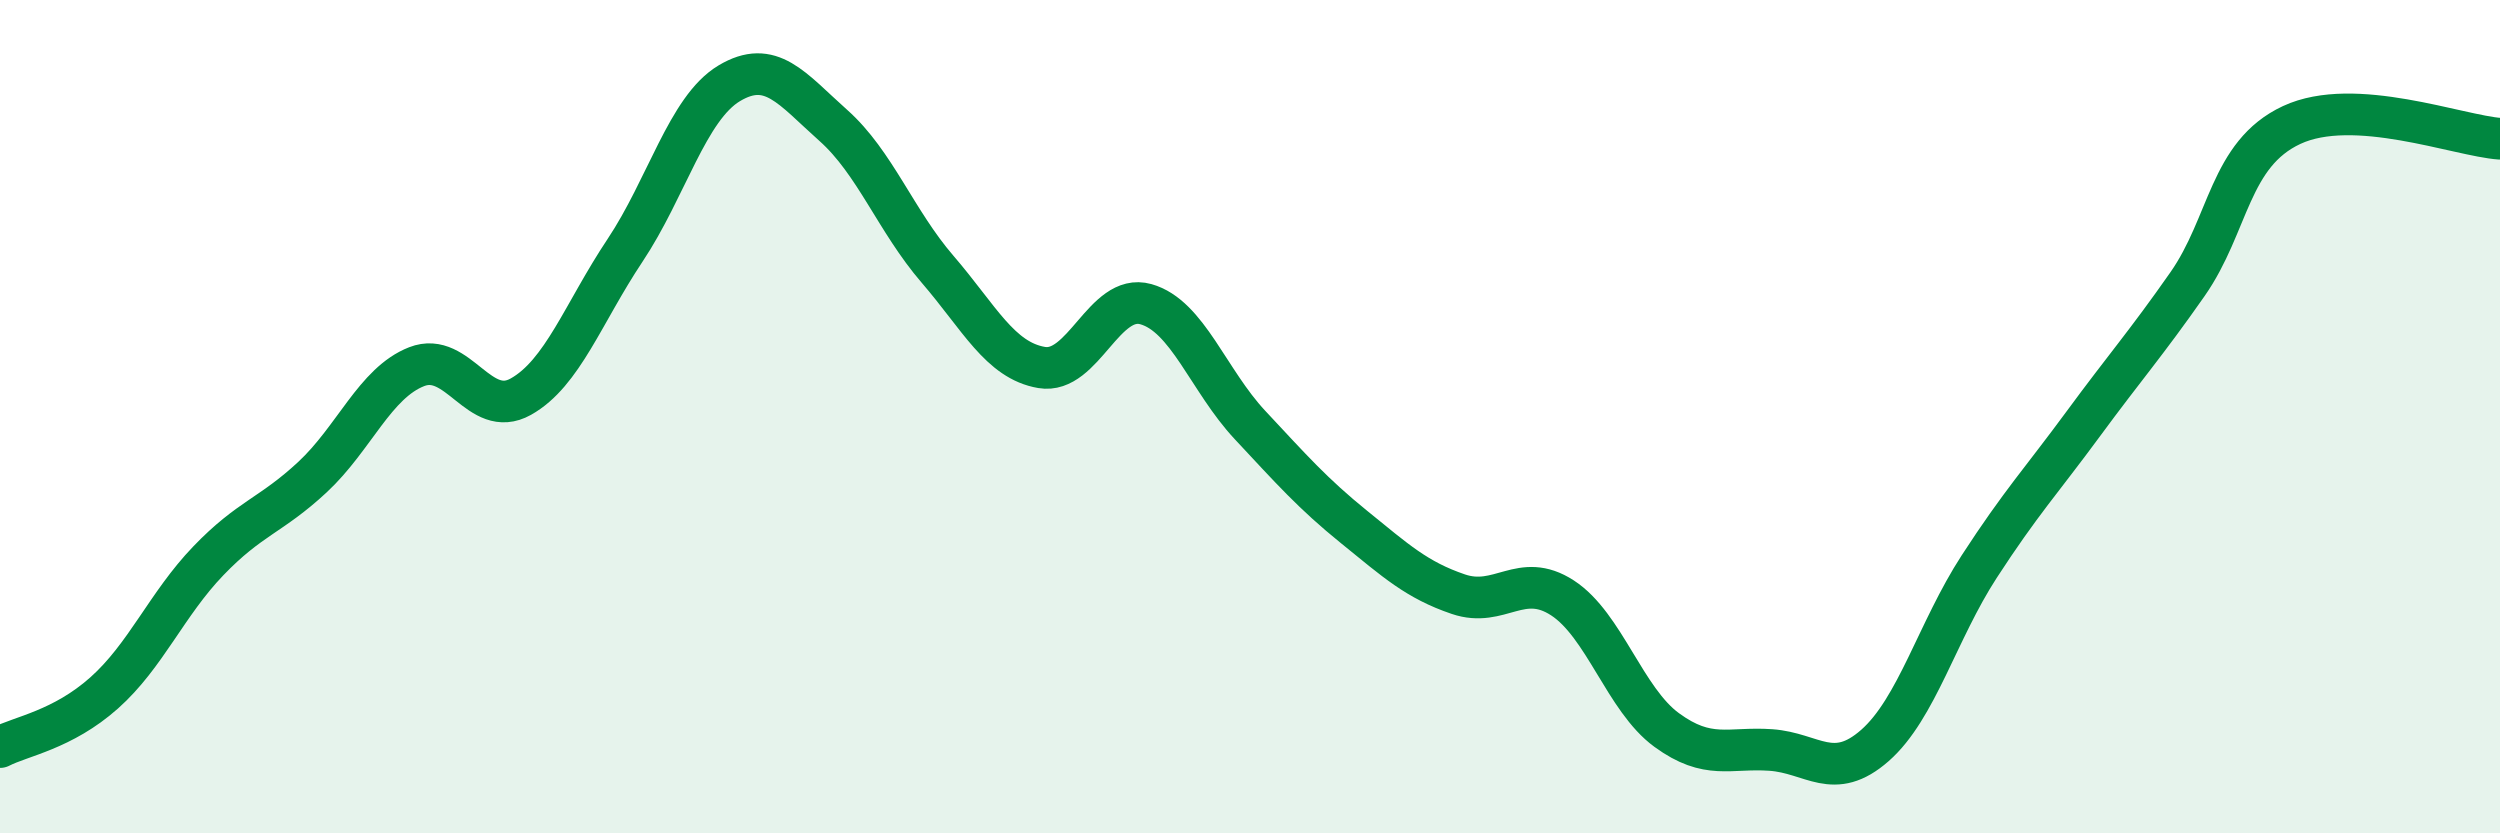
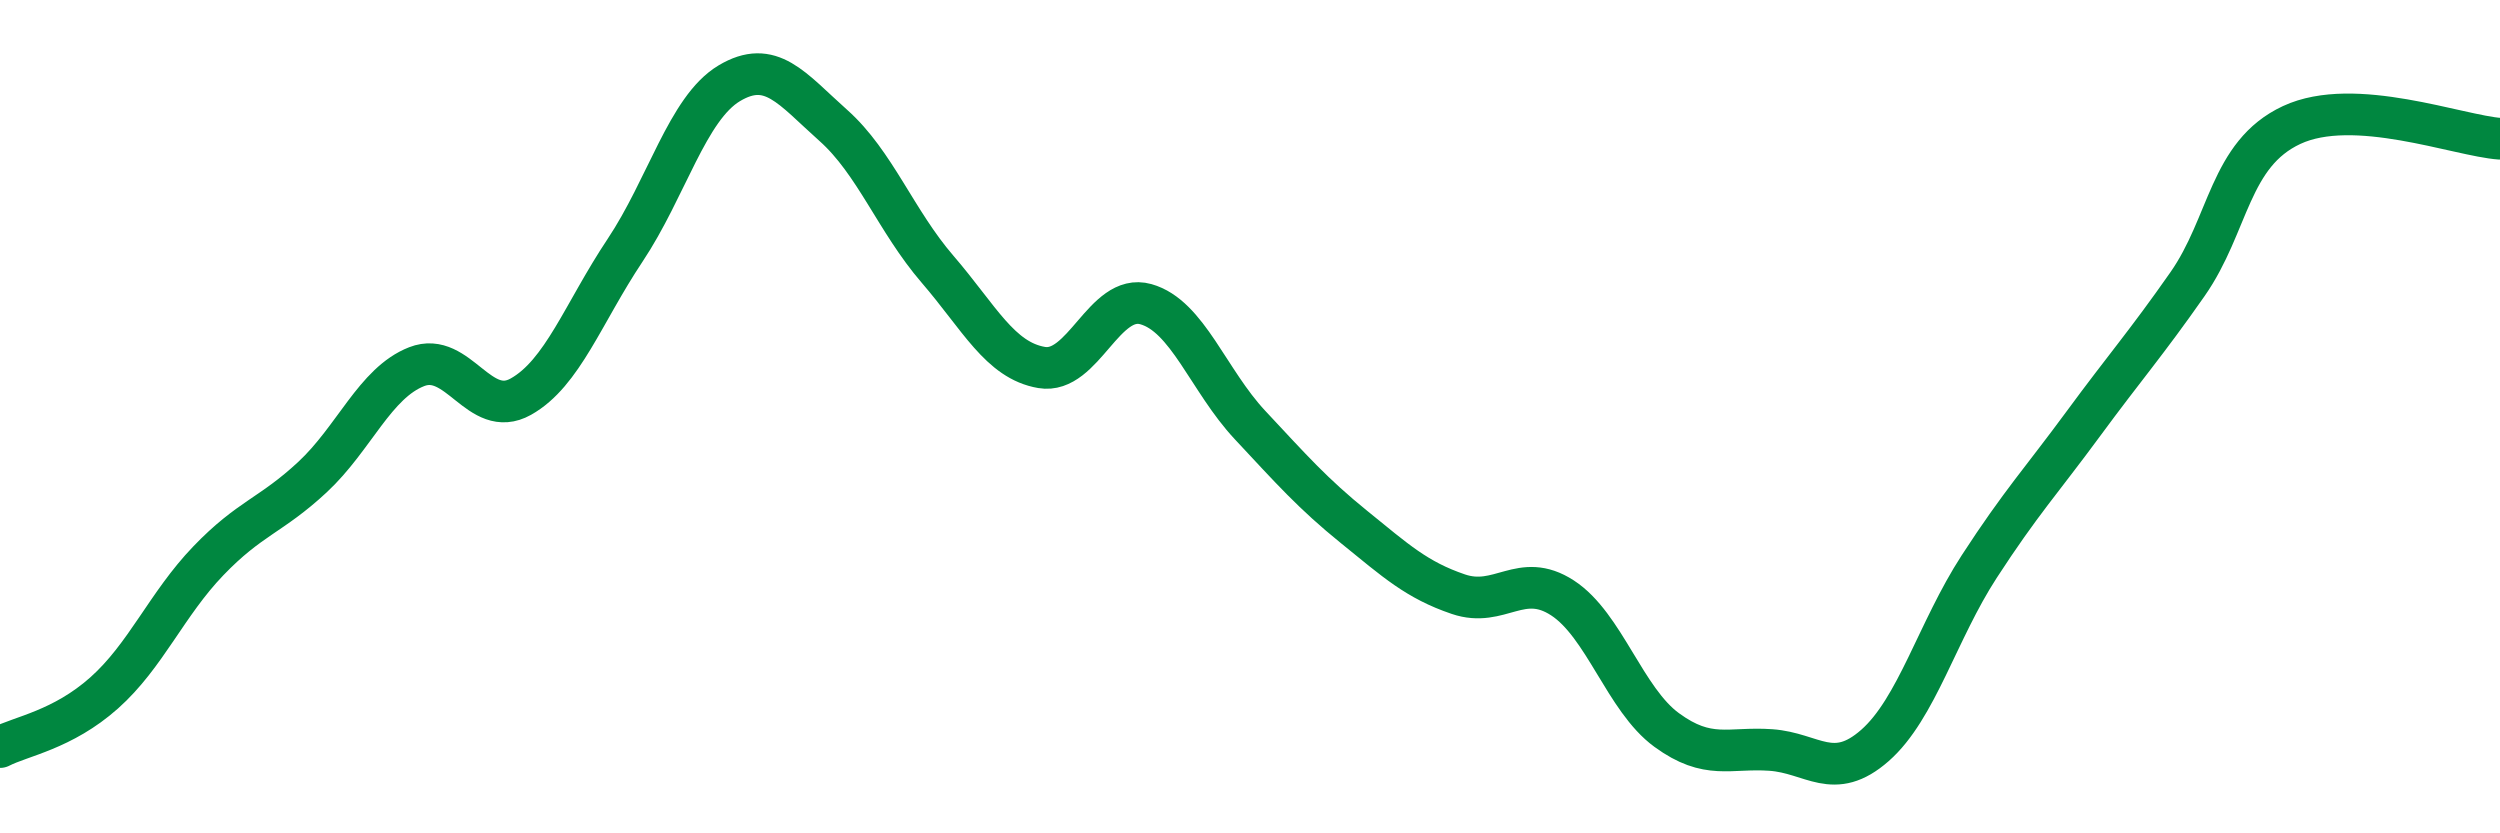
<svg xmlns="http://www.w3.org/2000/svg" width="60" height="20" viewBox="0 0 60 20">
-   <path d="M 0,17.93 C 0.5,17.67 1.5,17.52 2.5,16.63 C 3.5,15.74 4,14.5 5,13.46 C 6,12.42 6.5,12.38 7.5,11.45 C 8.5,10.52 9,9.19 10,8.8 C 11,8.41 11.5,10.08 12.5,9.52 C 13.5,8.96 14,7.51 15,6.01 C 16,4.51 16.5,2.6 17.5,2 C 18.5,1.4 19,2.12 20,3.01 C 21,3.9 21.5,5.3 22.5,6.46 C 23.5,7.62 24,8.65 25,8.82 C 26,8.99 26.5,7.02 27.5,7.3 C 28.5,7.58 29,9.13 30,10.2 C 31,11.27 31.5,11.84 32.5,12.65 C 33.5,13.46 34,13.92 35,14.26 C 36,14.6 36.5,13.7 37.5,14.35 C 38.5,15 39,16.79 40,17.52 C 41,18.25 41.5,17.93 42.5,18 C 43.5,18.07 44,18.77 45,17.89 C 46,17.01 46.5,15.14 47.5,13.6 C 48.5,12.06 49,11.53 50,10.17 C 51,8.81 51.5,8.25 52.5,6.82 C 53.5,5.39 53.5,3.7 55,3 C 56.5,2.3 59,3.26 60,3.33L60 20L0 20Z" fill="#008740" opacity="0.1" stroke-linecap="round" stroke-linejoin="round" />
  <path d="M 0,17.93 C 0.5,17.67 1.5,17.52 2.5,16.63 C 3.5,15.74 4,14.5 5,13.46 C 6,12.42 6.5,12.38 7.5,11.45 C 8.5,10.52 9,9.19 10,8.8 C 11,8.41 11.5,10.08 12.5,9.52 C 13.5,8.96 14,7.51 15,6.01 C 16,4.51 16.5,2.6 17.5,2 C 18.5,1.4 19,2.12 20,3.01 C 21,3.9 21.5,5.3 22.5,6.46 C 23.5,7.62 24,8.65 25,8.82 C 26,8.99 26.5,7.02 27.5,7.3 C 28.5,7.58 29,9.13 30,10.2 C 31,11.27 31.5,11.84 32.5,12.65 C 33.5,13.46 34,13.92 35,14.26 C 36,14.6 36.5,13.7 37.5,14.35 C 38.5,15 39,16.79 40,17.52 C 41,18.25 41.5,17.93 42.5,18 C 43.5,18.07 44,18.77 45,17.89 C 46,17.01 46.5,15.14 47.5,13.6 C 48.5,12.06 49,11.53 50,10.17 C 51,8.81 51.5,8.25 52.5,6.82 C 53.5,5.39 53.5,3.7 55,3 C 56.5,2.3 59,3.26 60,3.33" stroke="#008740" stroke-width="1" fill="none" stroke-linecap="round" stroke-linejoin="round" />
</svg>